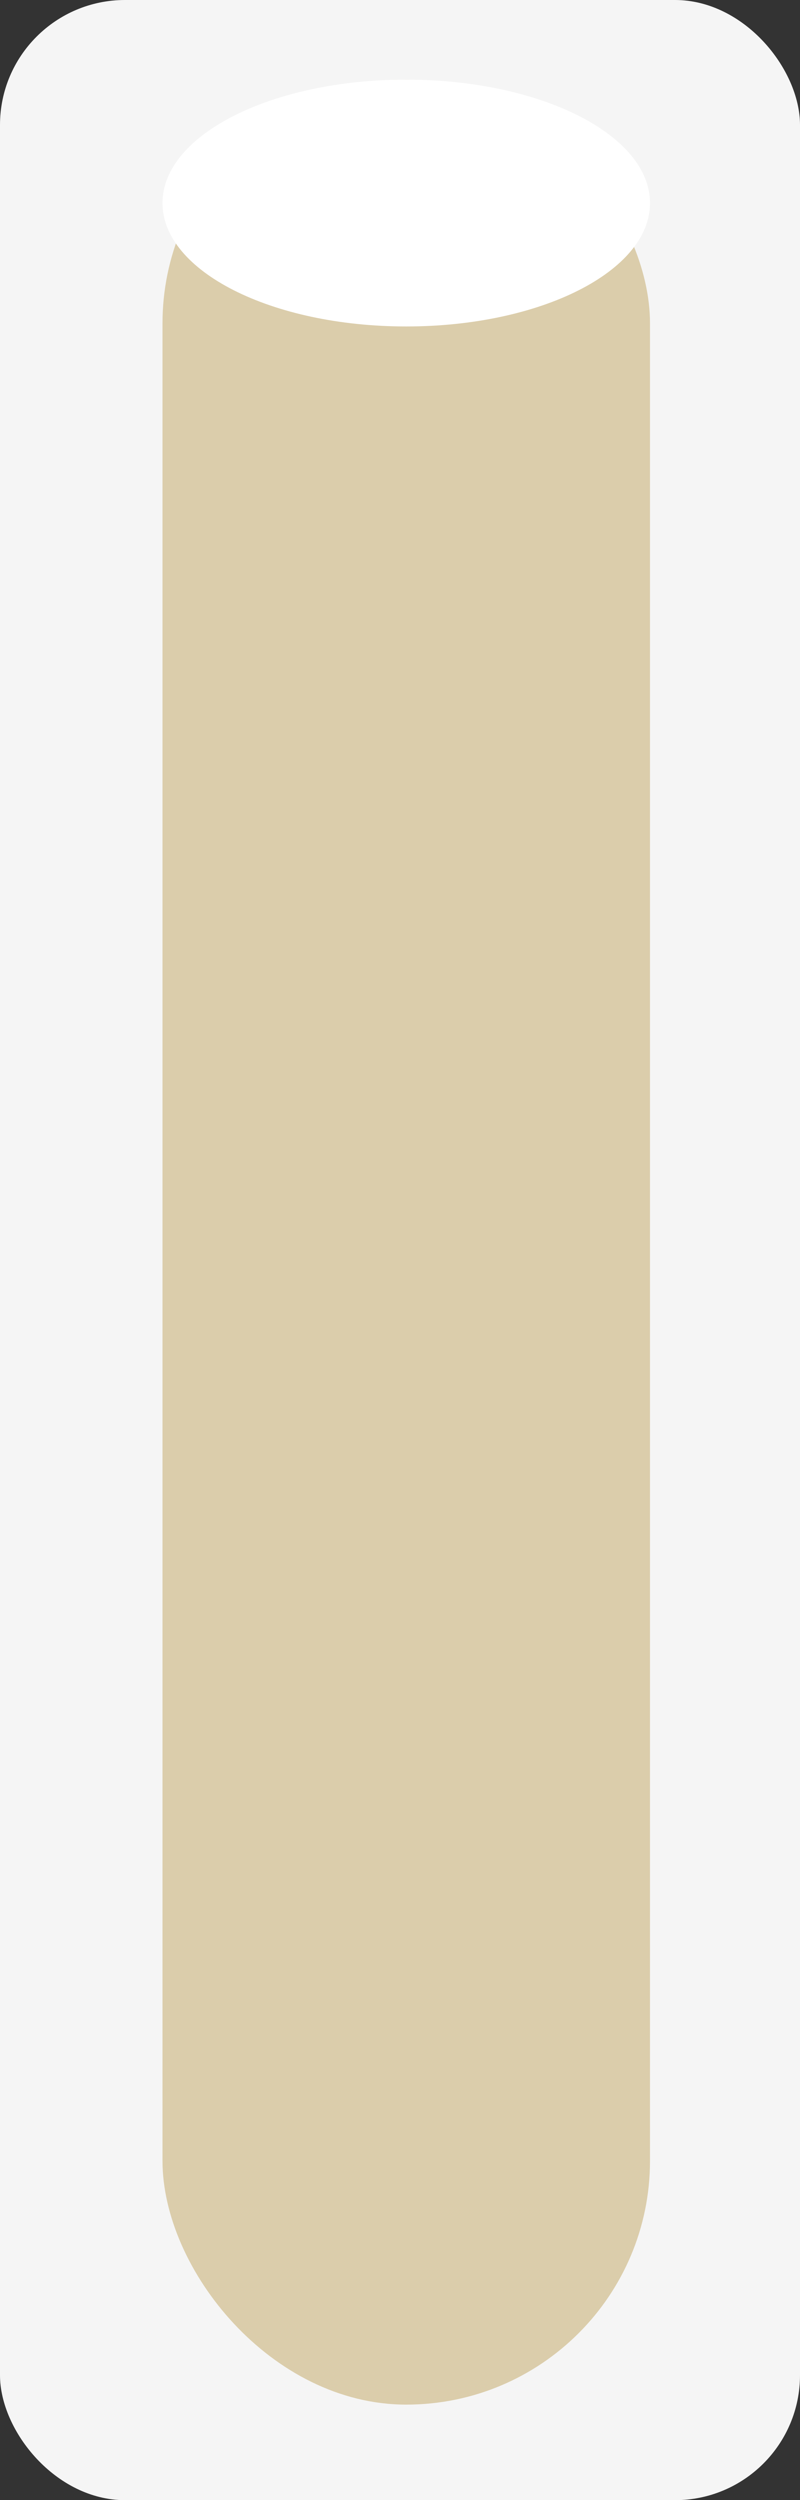
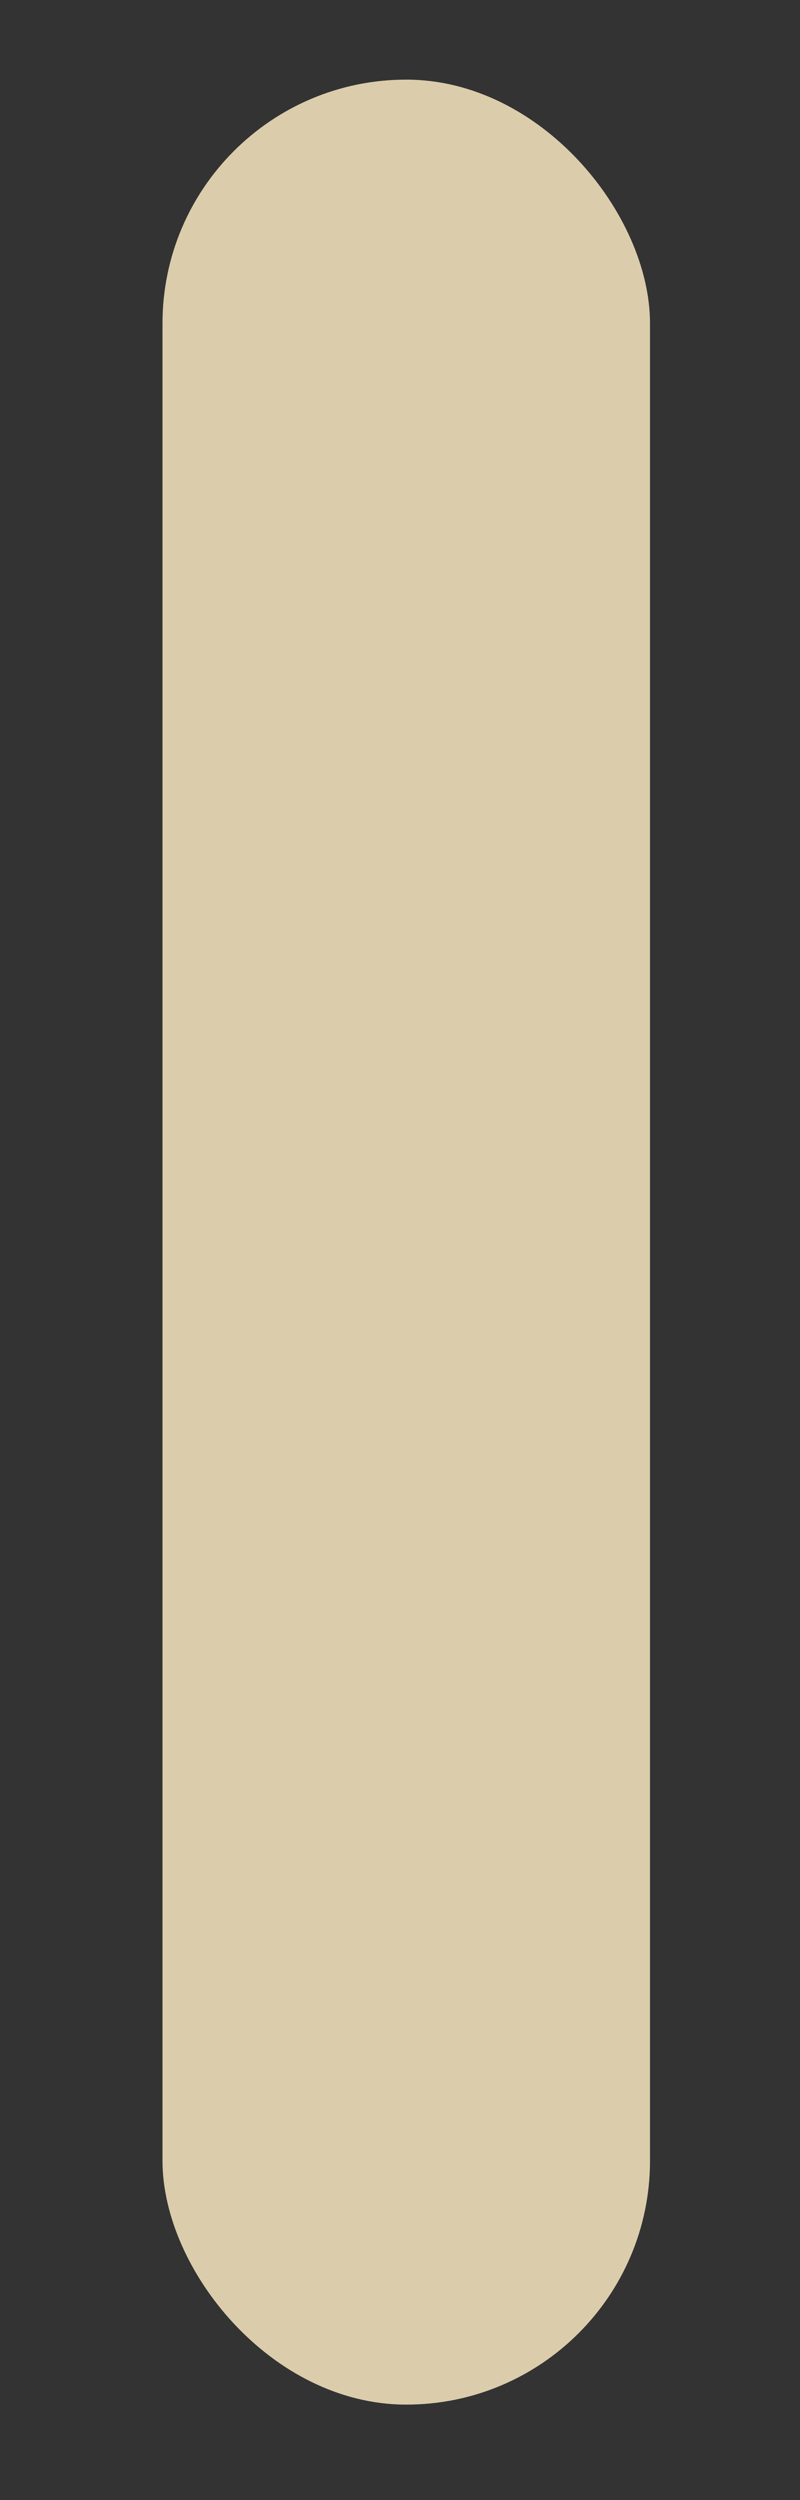
<svg xmlns="http://www.w3.org/2000/svg" width="64" height="200" viewBox="0 0 64 200" fill="none">
  <rect x="0" y="0" width="64" height="200" fill="#333333" stroke="none" />
-   <rect width="64" height="200" rx="10" fill="#F5F5F5" />
  <rect x="13" y="6.37" width="39" height="185.987" rx="19.5" fill="#DBCDAB" />
-   <path d="M52 16.243C52 21.695 43.27 26.115 32.5 26.115C21.73 26.115 13 21.695 13 16.243C13 10.79 21.73 6.37 32.5 6.37C43.27 6.37 52 10.79 52 16.243Z" fill="white" />
</svg>